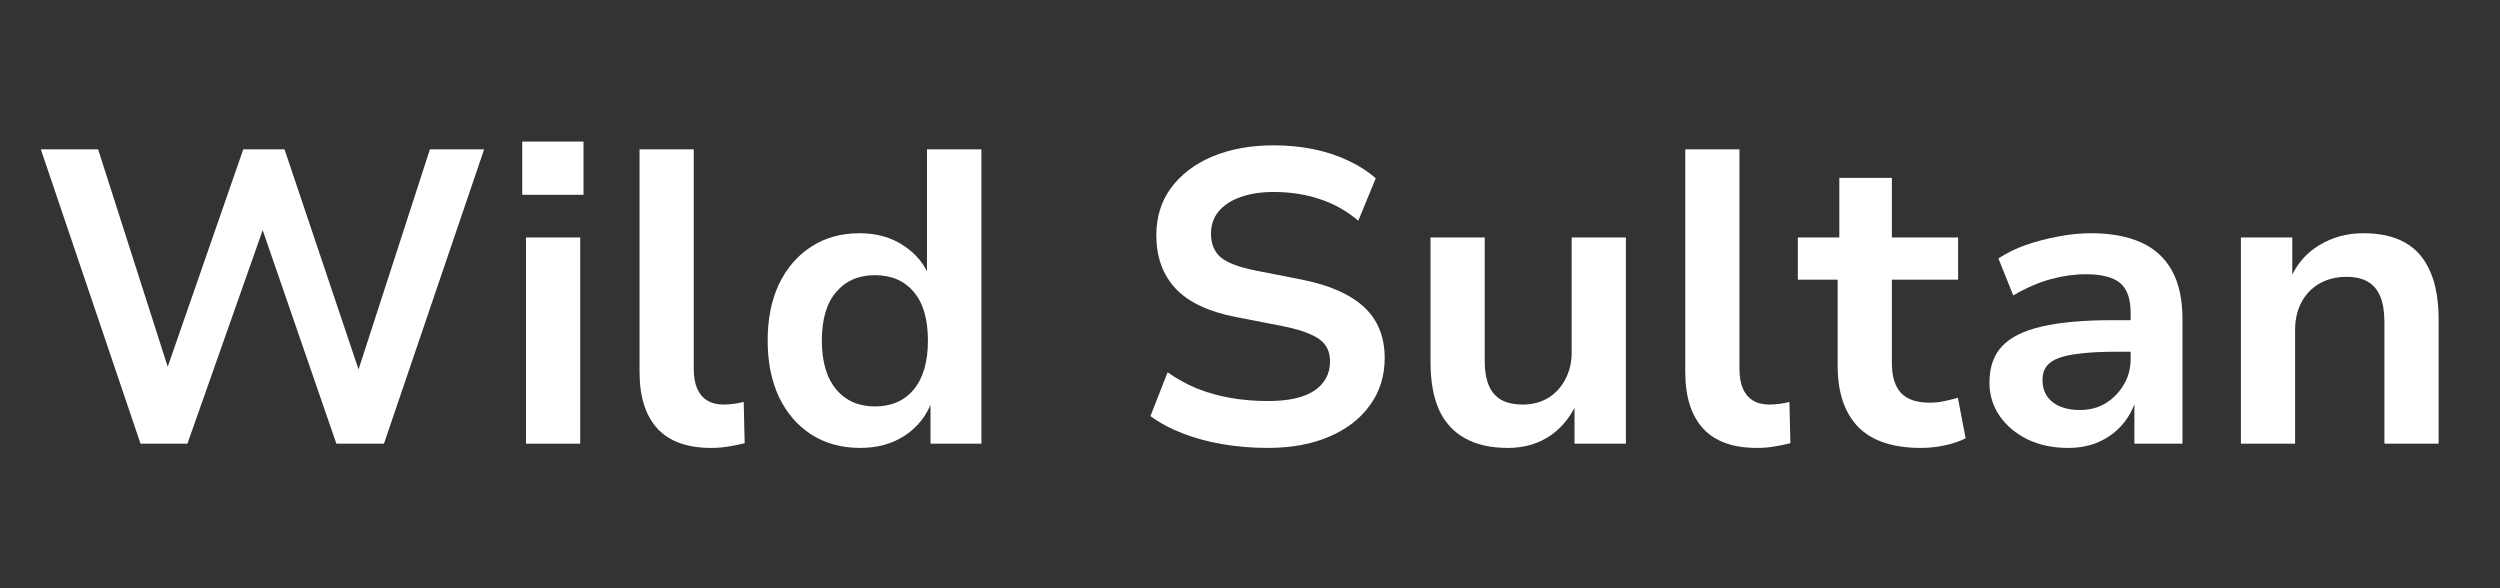
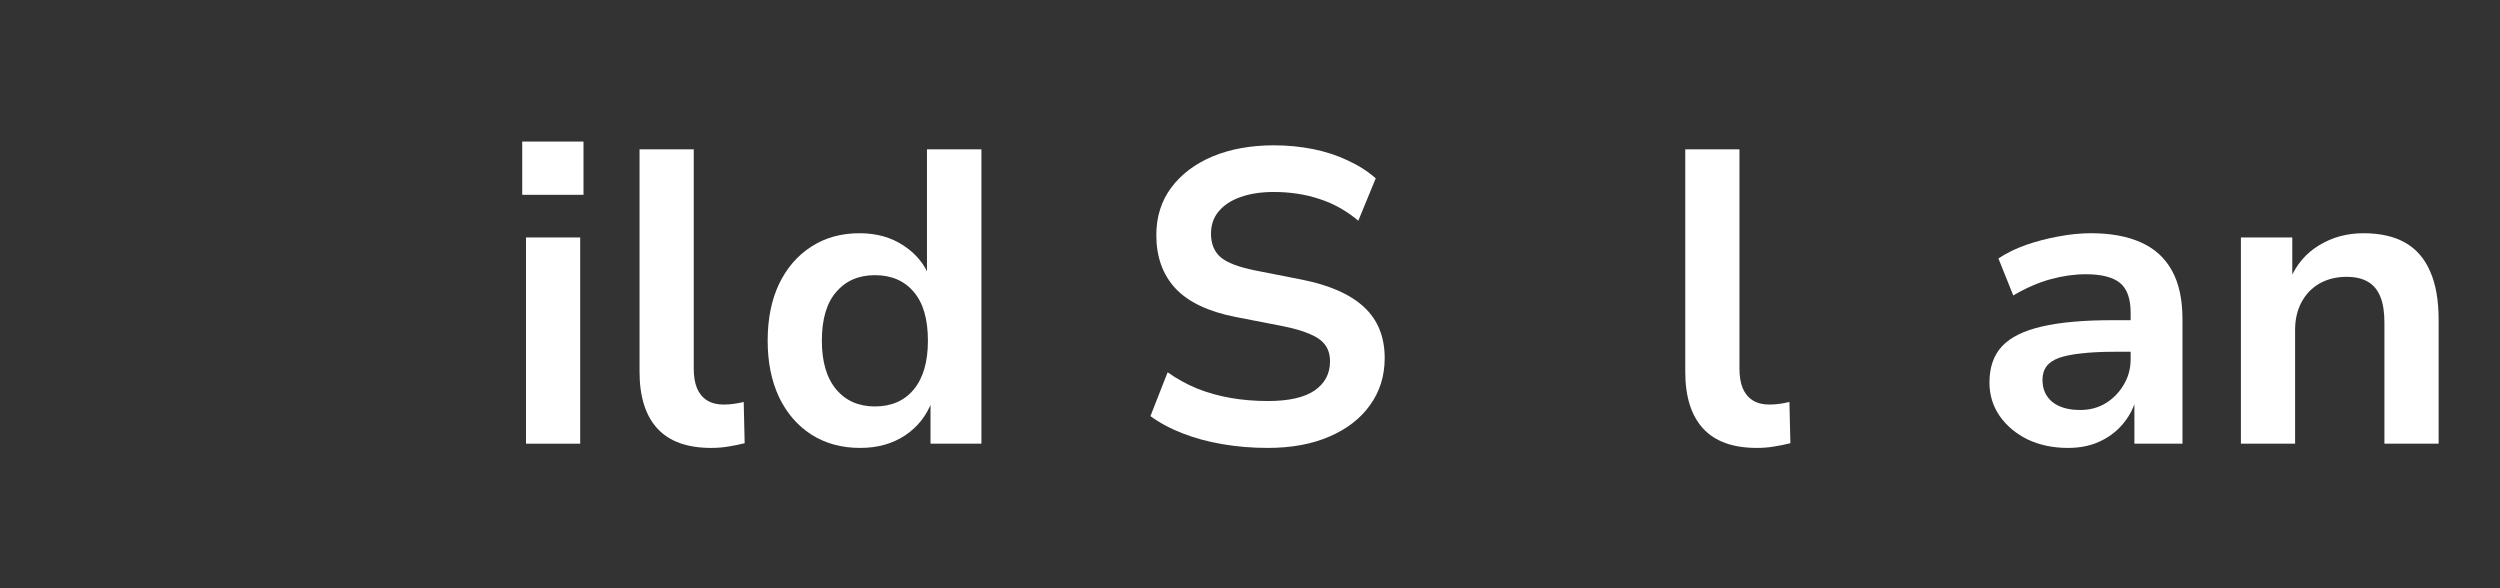
<svg xmlns="http://www.w3.org/2000/svg" width="221" zoomAndPan="magnify" viewBox="0 0 165.75 39" height="52" preserveAspectRatio="xMidYMid meet" version="1.0">
  <rect x="0" y="0" width="165.75" height="39" fill="#333333" stroke="none" />
  <defs>
    <g />
  </defs>
  <g fill="#ffffff" fill-opacity="1">
    <g transform="translate(1.879, 29.416)">
      <g>
-         <path d="M 7.438 0 L 0.828 -19.516 L 4.625 -19.516 L 9.578 -4.047 L 8.875 -4.047 L 14.25 -19.516 L 16.984 -19.516 L 22.188 -4.047 L 21.609 -4.047 L 26.625 -19.516 L 30.219 -19.516 L 23.578 0 L 20.422 0 L 15.359 -14.672 L 15.719 -14.672 L 10.547 0 Z M 7.438 0 " />
-       </g>
+         </g>
    </g>
  </g>
  <g fill="#ffffff" fill-opacity="1">
    <g transform="translate(32.905, 29.416)">
      <g>
        <path d="M 1.719 -16.5 L 1.719 -20.031 L 5.781 -20.031 L 5.781 -16.5 Z M 1.969 0 L 1.969 -13.672 L 5.562 -13.672 L 5.562 0 Z M 1.969 0 " />
      </g>
    </g>
  </g>
  <g fill="#ffffff" fill-opacity="1">
    <g transform="translate(40.433, 29.416)">
      <g>
        <path d="M 6.719 0.281 C 5.133 0.281 3.945 -0.145 3.156 -1 C 2.363 -1.863 1.969 -3.117 1.969 -4.766 L 1.969 -19.516 L 5.562 -19.516 L 5.562 -4.984 C 5.562 -4.461 5.633 -4.023 5.781 -3.672 C 5.926 -3.328 6.145 -3.062 6.438 -2.875 C 6.738 -2.688 7.102 -2.594 7.531 -2.594 C 7.77 -2.594 8 -2.609 8.219 -2.641 C 8.438 -2.672 8.656 -2.711 8.875 -2.766 L 8.938 -0.031 C 8.57 0.062 8.211 0.133 7.859 0.188 C 7.504 0.25 7.125 0.281 6.719 0.281 Z M 6.719 0.281 " />
      </g>
    </g>
  </g>
  <g fill="#ffffff" fill-opacity="1">
    <g transform="translate(49.677, 29.416)">
      <g>
        <path d="M 7.359 0.281 C 6.117 0.281 5.035 -0.016 4.109 -0.609 C 3.191 -1.203 2.477 -2.031 1.969 -3.094 C 1.469 -4.164 1.219 -5.41 1.219 -6.828 C 1.219 -8.273 1.469 -9.523 1.969 -10.578 C 2.477 -11.641 3.191 -12.469 4.109 -13.062 C 5.023 -13.656 6.094 -13.953 7.312 -13.953 C 8.438 -13.953 9.406 -13.68 10.219 -13.141 C 11.039 -12.609 11.617 -11.91 11.953 -11.047 L 11.781 -11.047 L 11.781 -19.516 L 15.391 -19.516 L 15.391 0 L 12.016 0 L 12.016 -2.844 L 12.125 -2.844 C 11.77 -1.875 11.172 -1.109 10.328 -0.547 C 9.492 0.004 8.504 0.281 7.359 0.281 Z M 8.328 -2.469 C 9.422 -2.469 10.281 -2.844 10.906 -3.594 C 11.531 -4.352 11.844 -5.43 11.844 -6.828 C 11.844 -8.254 11.531 -9.332 10.906 -10.062 C 10.281 -10.801 9.422 -11.172 8.328 -11.172 C 7.254 -11.172 6.398 -10.801 5.766 -10.062 C 5.129 -9.332 4.812 -8.254 4.812 -6.828 C 4.812 -5.43 5.129 -4.352 5.766 -3.594 C 6.398 -2.844 7.254 -2.469 8.328 -2.469 Z M 8.328 -2.469 " />
      </g>
    </g>
  </g>
  <g fill="#ffffff" fill-opacity="1">
    <g transform="translate(67.031, 29.416)">
      <g />
    </g>
  </g>
  <g fill="#ffffff" fill-opacity="1">
    <g transform="translate(74.836, 29.416)">
      <g>
        <path d="M 9.219 0.281 C 8.164 0.281 7.16 0.195 6.203 0.031 C 5.242 -0.133 4.363 -0.375 3.562 -0.688 C 2.758 -1 2.051 -1.379 1.438 -1.828 L 2.578 -4.734 C 3.18 -4.305 3.832 -3.945 4.531 -3.656 C 5.238 -3.375 5.984 -3.164 6.766 -3.031 C 7.547 -2.895 8.363 -2.828 9.219 -2.828 C 10.613 -2.828 11.648 -3.062 12.328 -3.531 C 13.004 -4 13.344 -4.641 13.344 -5.453 C 13.344 -5.891 13.238 -6.25 13.031 -6.531 C 12.832 -6.82 12.492 -7.066 12.016 -7.266 C 11.547 -7.473 10.938 -7.648 10.188 -7.797 L 7.062 -8.406 C 5.27 -8.758 3.945 -9.391 3.094 -10.297 C 2.25 -11.211 1.828 -12.391 1.828 -13.828 C 1.828 -15.035 2.156 -16.082 2.812 -16.969 C 3.477 -17.863 4.395 -18.555 5.562 -19.047 C 6.738 -19.535 8.094 -19.781 9.625 -19.781 C 10.531 -19.781 11.395 -19.695 12.219 -19.531 C 13.051 -19.363 13.816 -19.113 14.516 -18.781 C 15.223 -18.457 15.844 -18.062 16.375 -17.594 L 15.219 -14.781 C 14.445 -15.438 13.594 -15.914 12.656 -16.219 C 11.727 -16.531 10.711 -16.688 9.609 -16.688 C 8.754 -16.688 8.016 -16.57 7.391 -16.344 C 6.773 -16.125 6.297 -15.805 5.953 -15.391 C 5.617 -14.984 5.453 -14.492 5.453 -13.922 C 5.453 -13.254 5.664 -12.734 6.094 -12.359 C 6.531 -11.992 7.297 -11.703 8.391 -11.484 L 11.484 -10.875 C 13.328 -10.508 14.703 -9.898 15.609 -9.047 C 16.516 -8.203 16.969 -7.078 16.969 -5.672 C 16.969 -4.492 16.645 -3.457 16 -2.562 C 15.363 -1.664 14.461 -0.969 13.297 -0.469 C 12.141 0.031 10.781 0.281 9.219 0.281 Z M 9.219 0.281 " />
      </g>
    </g>
  </g>
  <g fill="#ffffff" fill-opacity="1">
    <g transform="translate(92.937, 29.416)">
      <g>
-         <path d="M 7.031 0.281 C 5.906 0.281 4.957 0.066 4.188 -0.359 C 3.426 -0.785 2.852 -1.414 2.469 -2.25 C 2.094 -3.094 1.906 -4.148 1.906 -5.422 L 1.906 -13.672 L 5.5 -13.672 L 5.5 -5.453 C 5.5 -4.836 5.586 -4.312 5.766 -3.875 C 5.941 -3.445 6.219 -3.125 6.594 -2.906 C 6.977 -2.695 7.457 -2.594 8.031 -2.594 C 8.656 -2.594 9.211 -2.738 9.703 -3.031 C 10.191 -3.332 10.57 -3.742 10.844 -4.266 C 11.125 -4.797 11.266 -5.395 11.266 -6.062 L 11.266 -13.672 L 14.859 -13.672 L 14.859 0 L 11.453 0 L 11.453 -2.844 L 11.672 -2.844 C 11.254 -1.852 10.645 -1.082 9.844 -0.531 C 9.051 0.008 8.113 0.281 7.031 0.281 Z M 7.031 0.281 " />
-       </g>
+         </g>
    </g>
  </g>
  <g fill="#ffffff" fill-opacity="1">
    <g transform="translate(109.764, 29.416)">
      <g>
        <path d="M 6.719 0.281 C 5.133 0.281 3.945 -0.145 3.156 -1 C 2.363 -1.863 1.969 -3.117 1.969 -4.766 L 1.969 -19.516 L 5.562 -19.516 L 5.562 -4.984 C 5.562 -4.461 5.633 -4.023 5.781 -3.672 C 5.926 -3.328 6.145 -3.062 6.438 -2.875 C 6.738 -2.688 7.102 -2.594 7.531 -2.594 C 7.77 -2.594 8 -2.609 8.219 -2.641 C 8.438 -2.672 8.656 -2.711 8.875 -2.766 L 8.938 -0.031 C 8.57 0.062 8.211 0.133 7.859 0.188 C 7.504 0.25 7.125 0.281 6.719 0.281 Z M 6.719 0.281 " />
      </g>
    </g>
  </g>
  <g fill="#ffffff" fill-opacity="1">
    <g transform="translate(119.009, 29.416)">
      <g>
-         <path d="M 8.359 0.281 C 6.492 0.281 5.102 -0.18 4.188 -1.109 C 3.281 -2.047 2.828 -3.398 2.828 -5.172 L 2.828 -10.875 L 0.188 -10.875 L 0.188 -13.672 L 2.938 -13.672 L 2.938 -17.625 L 6.422 -17.625 L 6.422 -13.672 L 10.812 -13.672 L 10.812 -10.875 L 6.422 -10.875 L 6.422 -5.344 C 6.422 -4.457 6.625 -3.797 7.031 -3.359 C 7.438 -2.93 8.07 -2.719 8.938 -2.719 C 9.25 -2.719 9.555 -2.75 9.859 -2.812 C 10.172 -2.875 10.484 -2.953 10.797 -3.047 L 11.312 -0.359 C 10.926 -0.16 10.469 -0.004 9.938 0.109 C 9.414 0.223 8.891 0.281 8.359 0.281 Z M 8.359 0.281 " />
-       </g>
+         </g>
    </g>
  </g>
  <g fill="#ffffff" fill-opacity="1">
    <g transform="translate(130.495, 29.416)">
      <g>
-         <path d="M 6.609 0.281 C 5.617 0.281 4.727 0.094 3.938 -0.281 C 3.156 -0.664 2.535 -1.188 2.078 -1.844 C 1.629 -2.5 1.406 -3.234 1.406 -4.047 C 1.406 -5.055 1.68 -5.859 2.234 -6.453 C 2.797 -7.055 3.676 -7.492 4.875 -7.766 C 6.07 -8.047 7.641 -8.188 9.578 -8.188 L 11.203 -8.188 L 11.203 -6.094 L 9.688 -6.094 C 8.82 -6.094 8.086 -6.055 7.484 -5.984 C 6.879 -5.922 6.391 -5.82 6.016 -5.688 C 5.641 -5.551 5.363 -5.363 5.188 -5.125 C 5.008 -4.883 4.922 -4.586 4.922 -4.234 C 4.922 -3.609 5.141 -3.117 5.578 -2.766 C 6.023 -2.41 6.641 -2.234 7.422 -2.234 C 8.047 -2.234 8.602 -2.379 9.094 -2.672 C 9.594 -2.973 9.992 -3.379 10.297 -3.891 C 10.609 -4.398 10.766 -4.969 10.766 -5.594 L 10.766 -8.688 C 10.766 -9.613 10.531 -10.27 10.062 -10.656 C 9.594 -11.039 8.836 -11.234 7.797 -11.234 C 7.047 -11.234 6.27 -11.125 5.469 -10.906 C 4.664 -10.688 3.836 -10.328 2.984 -9.828 L 2 -12.281 C 2.531 -12.633 3.133 -12.93 3.812 -13.172 C 4.5 -13.41 5.211 -13.598 5.953 -13.734 C 6.703 -13.879 7.43 -13.953 8.141 -13.953 C 9.441 -13.953 10.547 -13.75 11.453 -13.344 C 12.359 -12.938 13.039 -12.316 13.5 -11.484 C 13.969 -10.648 14.203 -9.57 14.203 -8.25 L 14.203 0 L 11.016 0 L 11.016 -2.844 L 11.094 -2.844 C 10.906 -2.238 10.602 -1.703 10.188 -1.234 C 9.781 -0.766 9.273 -0.395 8.672 -0.125 C 8.078 0.145 7.391 0.281 6.609 0.281 Z M 6.609 0.281 " />
+         <path d="M 6.609 0.281 C 5.617 0.281 4.727 0.094 3.938 -0.281 C 3.156 -0.664 2.535 -1.188 2.078 -1.844 C 1.629 -2.5 1.406 -3.234 1.406 -4.047 C 1.406 -5.055 1.68 -5.859 2.234 -6.453 C 2.797 -7.055 3.676 -7.492 4.875 -7.766 C 6.07 -8.047 7.641 -8.188 9.578 -8.188 L 11.203 -8.188 L 11.203 -6.094 L 9.688 -6.094 C 8.82 -6.094 8.086 -6.055 7.484 -5.984 C 6.879 -5.922 6.391 -5.82 6.016 -5.688 C 5.641 -5.551 5.363 -5.363 5.188 -5.125 C 5.008 -4.883 4.922 -4.586 4.922 -4.234 C 4.922 -3.609 5.141 -3.117 5.578 -2.766 C 6.023 -2.41 6.641 -2.234 7.422 -2.234 C 8.047 -2.234 8.602 -2.379 9.094 -2.672 C 9.594 -2.973 9.992 -3.379 10.297 -3.891 C 10.609 -4.398 10.766 -4.969 10.766 -5.594 L 10.766 -8.688 C 10.766 -9.613 10.531 -10.27 10.062 -10.656 C 9.594 -11.039 8.836 -11.234 7.797 -11.234 C 7.047 -11.234 6.27 -11.125 5.469 -10.906 C 4.664 -10.688 3.836 -10.328 2.984 -9.828 L 2 -12.281 C 2.531 -12.633 3.133 -12.93 3.812 -13.172 C 4.5 -13.41 5.211 -13.598 5.953 -13.734 C 6.703 -13.879 7.43 -13.953 8.141 -13.953 C 9.441 -13.953 10.547 -13.75 11.453 -13.344 C 12.359 -12.938 13.039 -12.316 13.5 -11.484 C 13.969 -10.648 14.203 -9.57 14.203 -8.25 L 14.203 0 L 11.016 0 L 11.016 -2.844 L 11.094 -2.844 C 10.906 -2.238 10.602 -1.703 10.188 -1.234 C 9.781 -0.766 9.273 -0.395 8.672 -0.125 C 8.078 0.145 7.391 0.281 6.609 0.281 M 6.609 0.281 " />
      </g>
    </g>
  </g>
  <g fill="#ffffff" fill-opacity="1">
    <g transform="translate(146.603, 29.416)">
      <g>
        <path d="M 1.969 0 L 1.969 -13.672 L 5.375 -13.672 L 5.375 -10.906 L 5.234 -10.906 C 5.648 -11.883 6.289 -12.633 7.156 -13.156 C 8.031 -13.688 9.008 -13.953 10.094 -13.953 C 11.207 -13.953 12.129 -13.742 12.859 -13.328 C 13.598 -12.91 14.148 -12.273 14.516 -11.422 C 14.891 -10.578 15.078 -9.508 15.078 -8.219 L 15.078 0 L 11.484 0 L 11.484 -8.047 C 11.484 -8.734 11.395 -9.297 11.219 -9.734 C 11.039 -10.18 10.766 -10.516 10.391 -10.734 C 10.023 -10.953 9.551 -11.062 8.969 -11.062 C 8.301 -11.062 7.707 -10.914 7.188 -10.625 C 6.676 -10.332 6.273 -9.914 5.984 -9.375 C 5.703 -8.844 5.562 -8.234 5.562 -7.547 L 5.562 0 Z M 1.969 0 " />
      </g>
    </g>
  </g>
</svg>